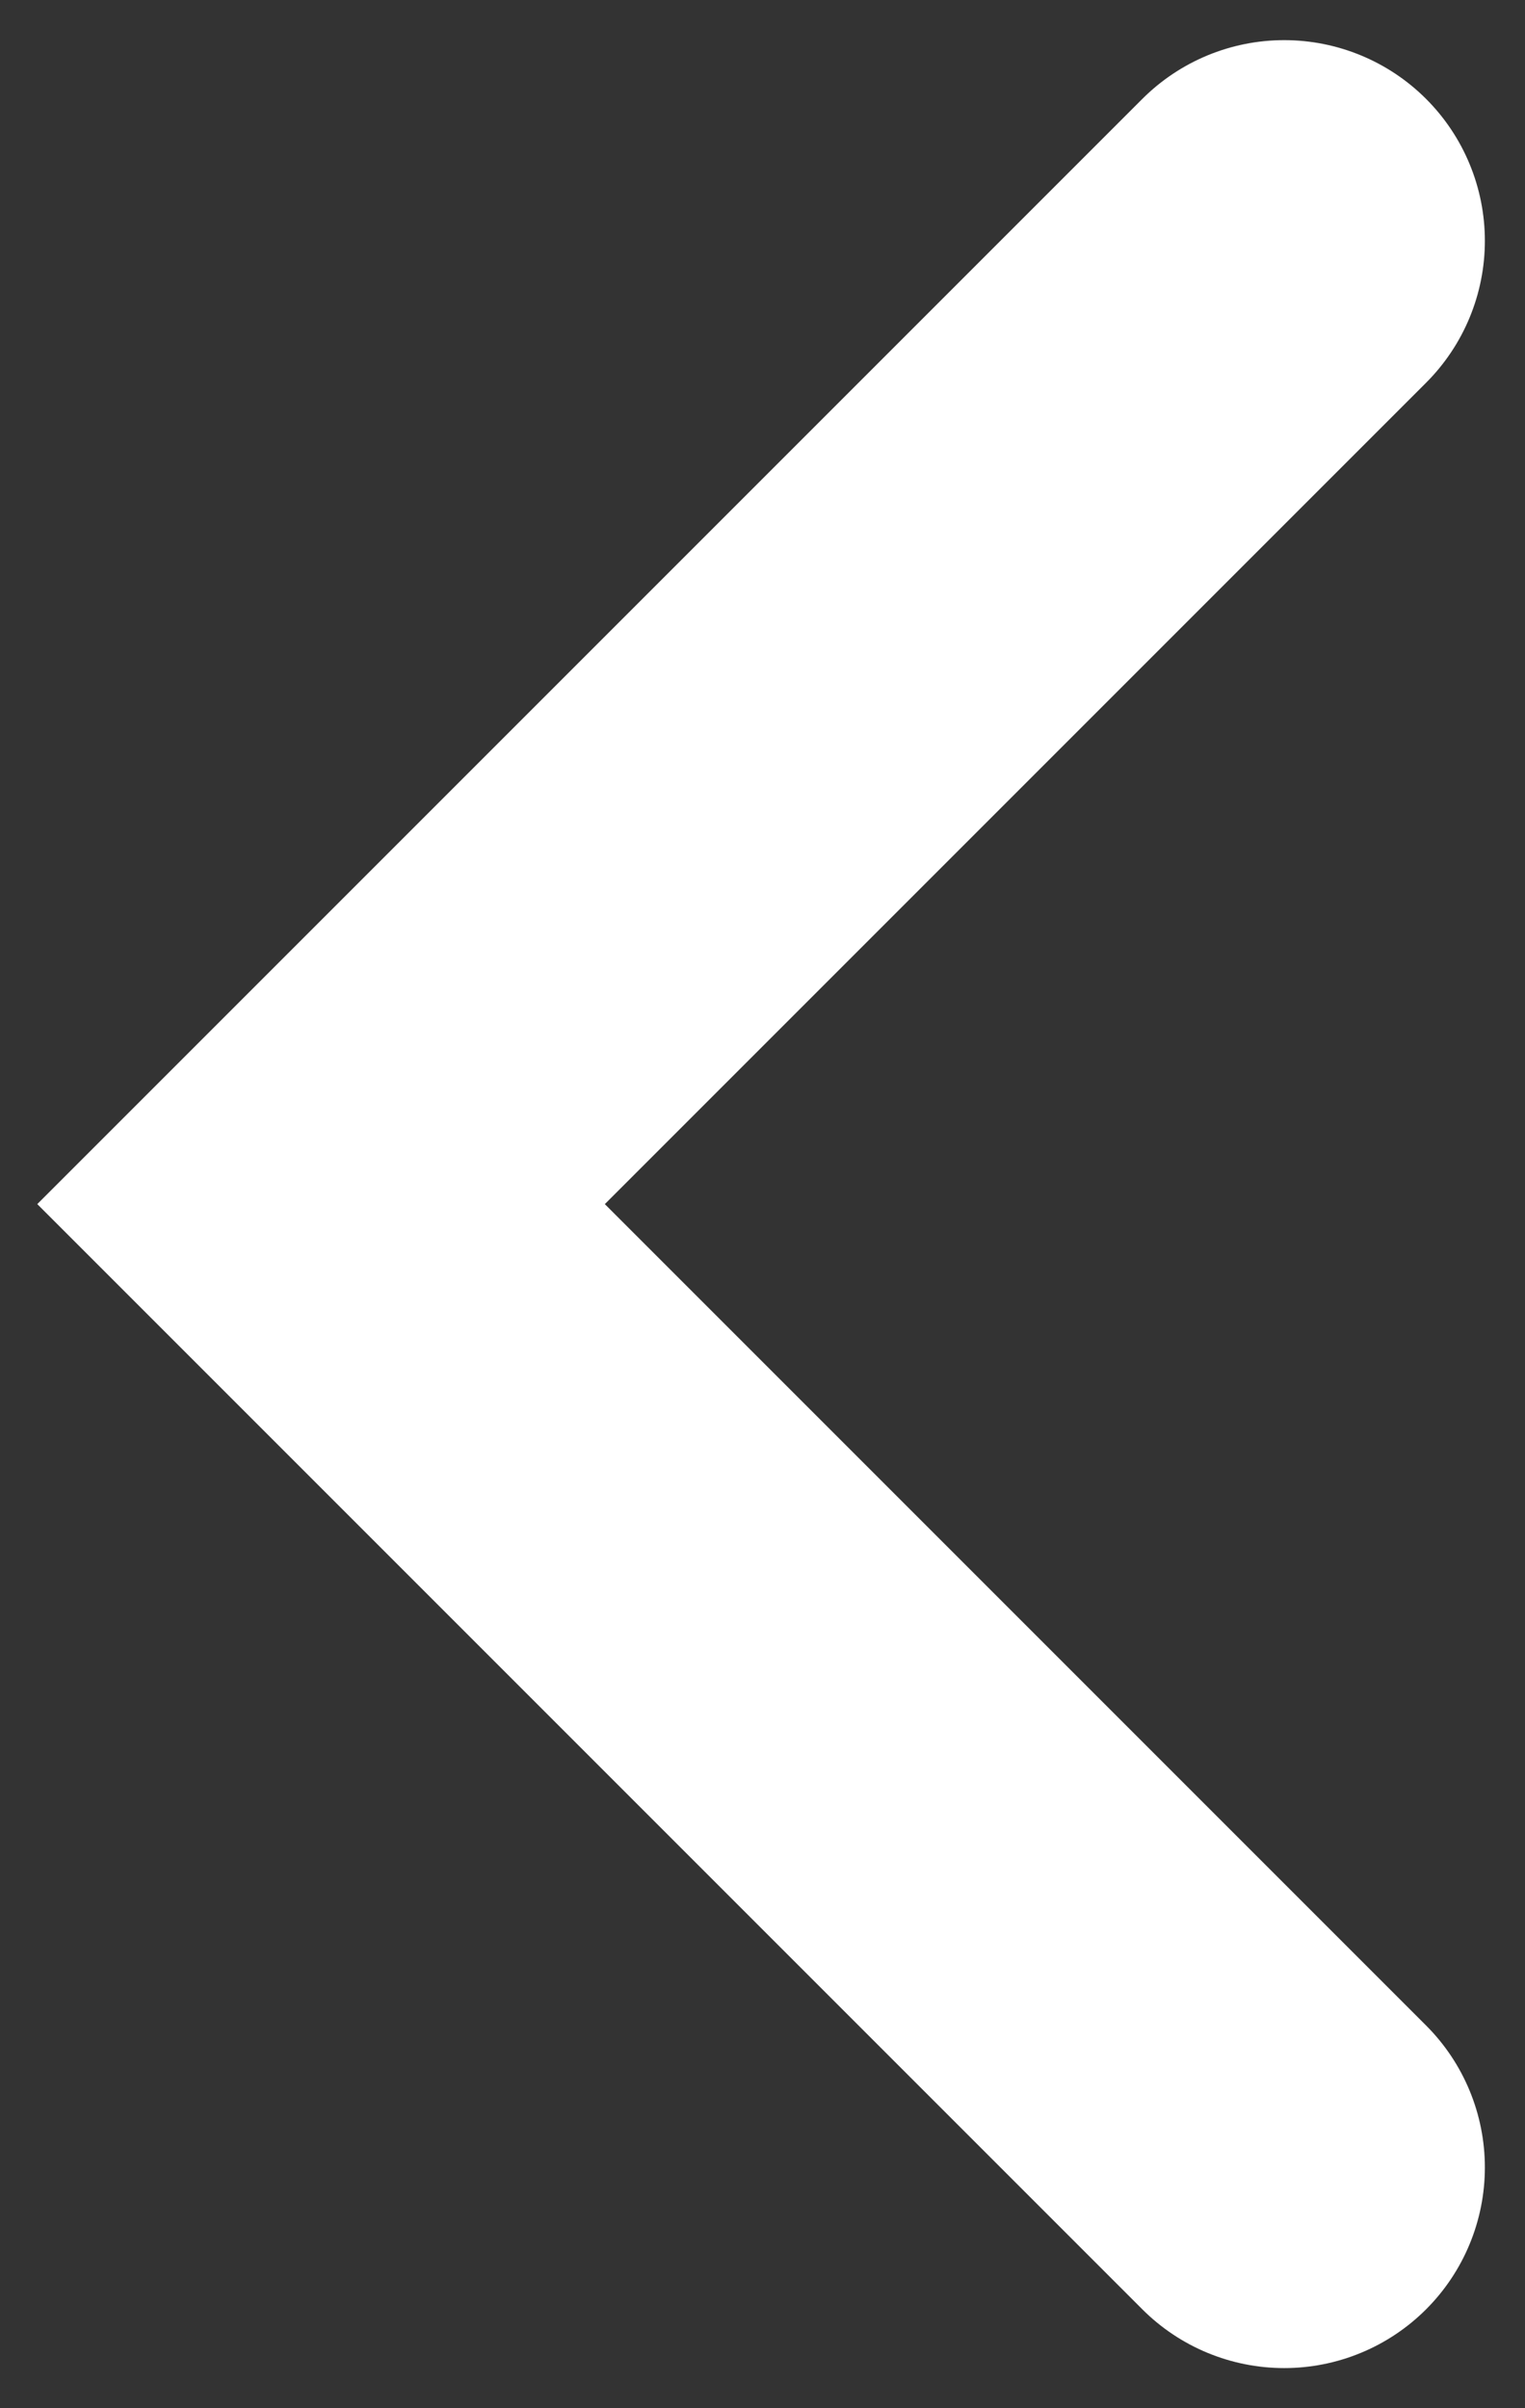
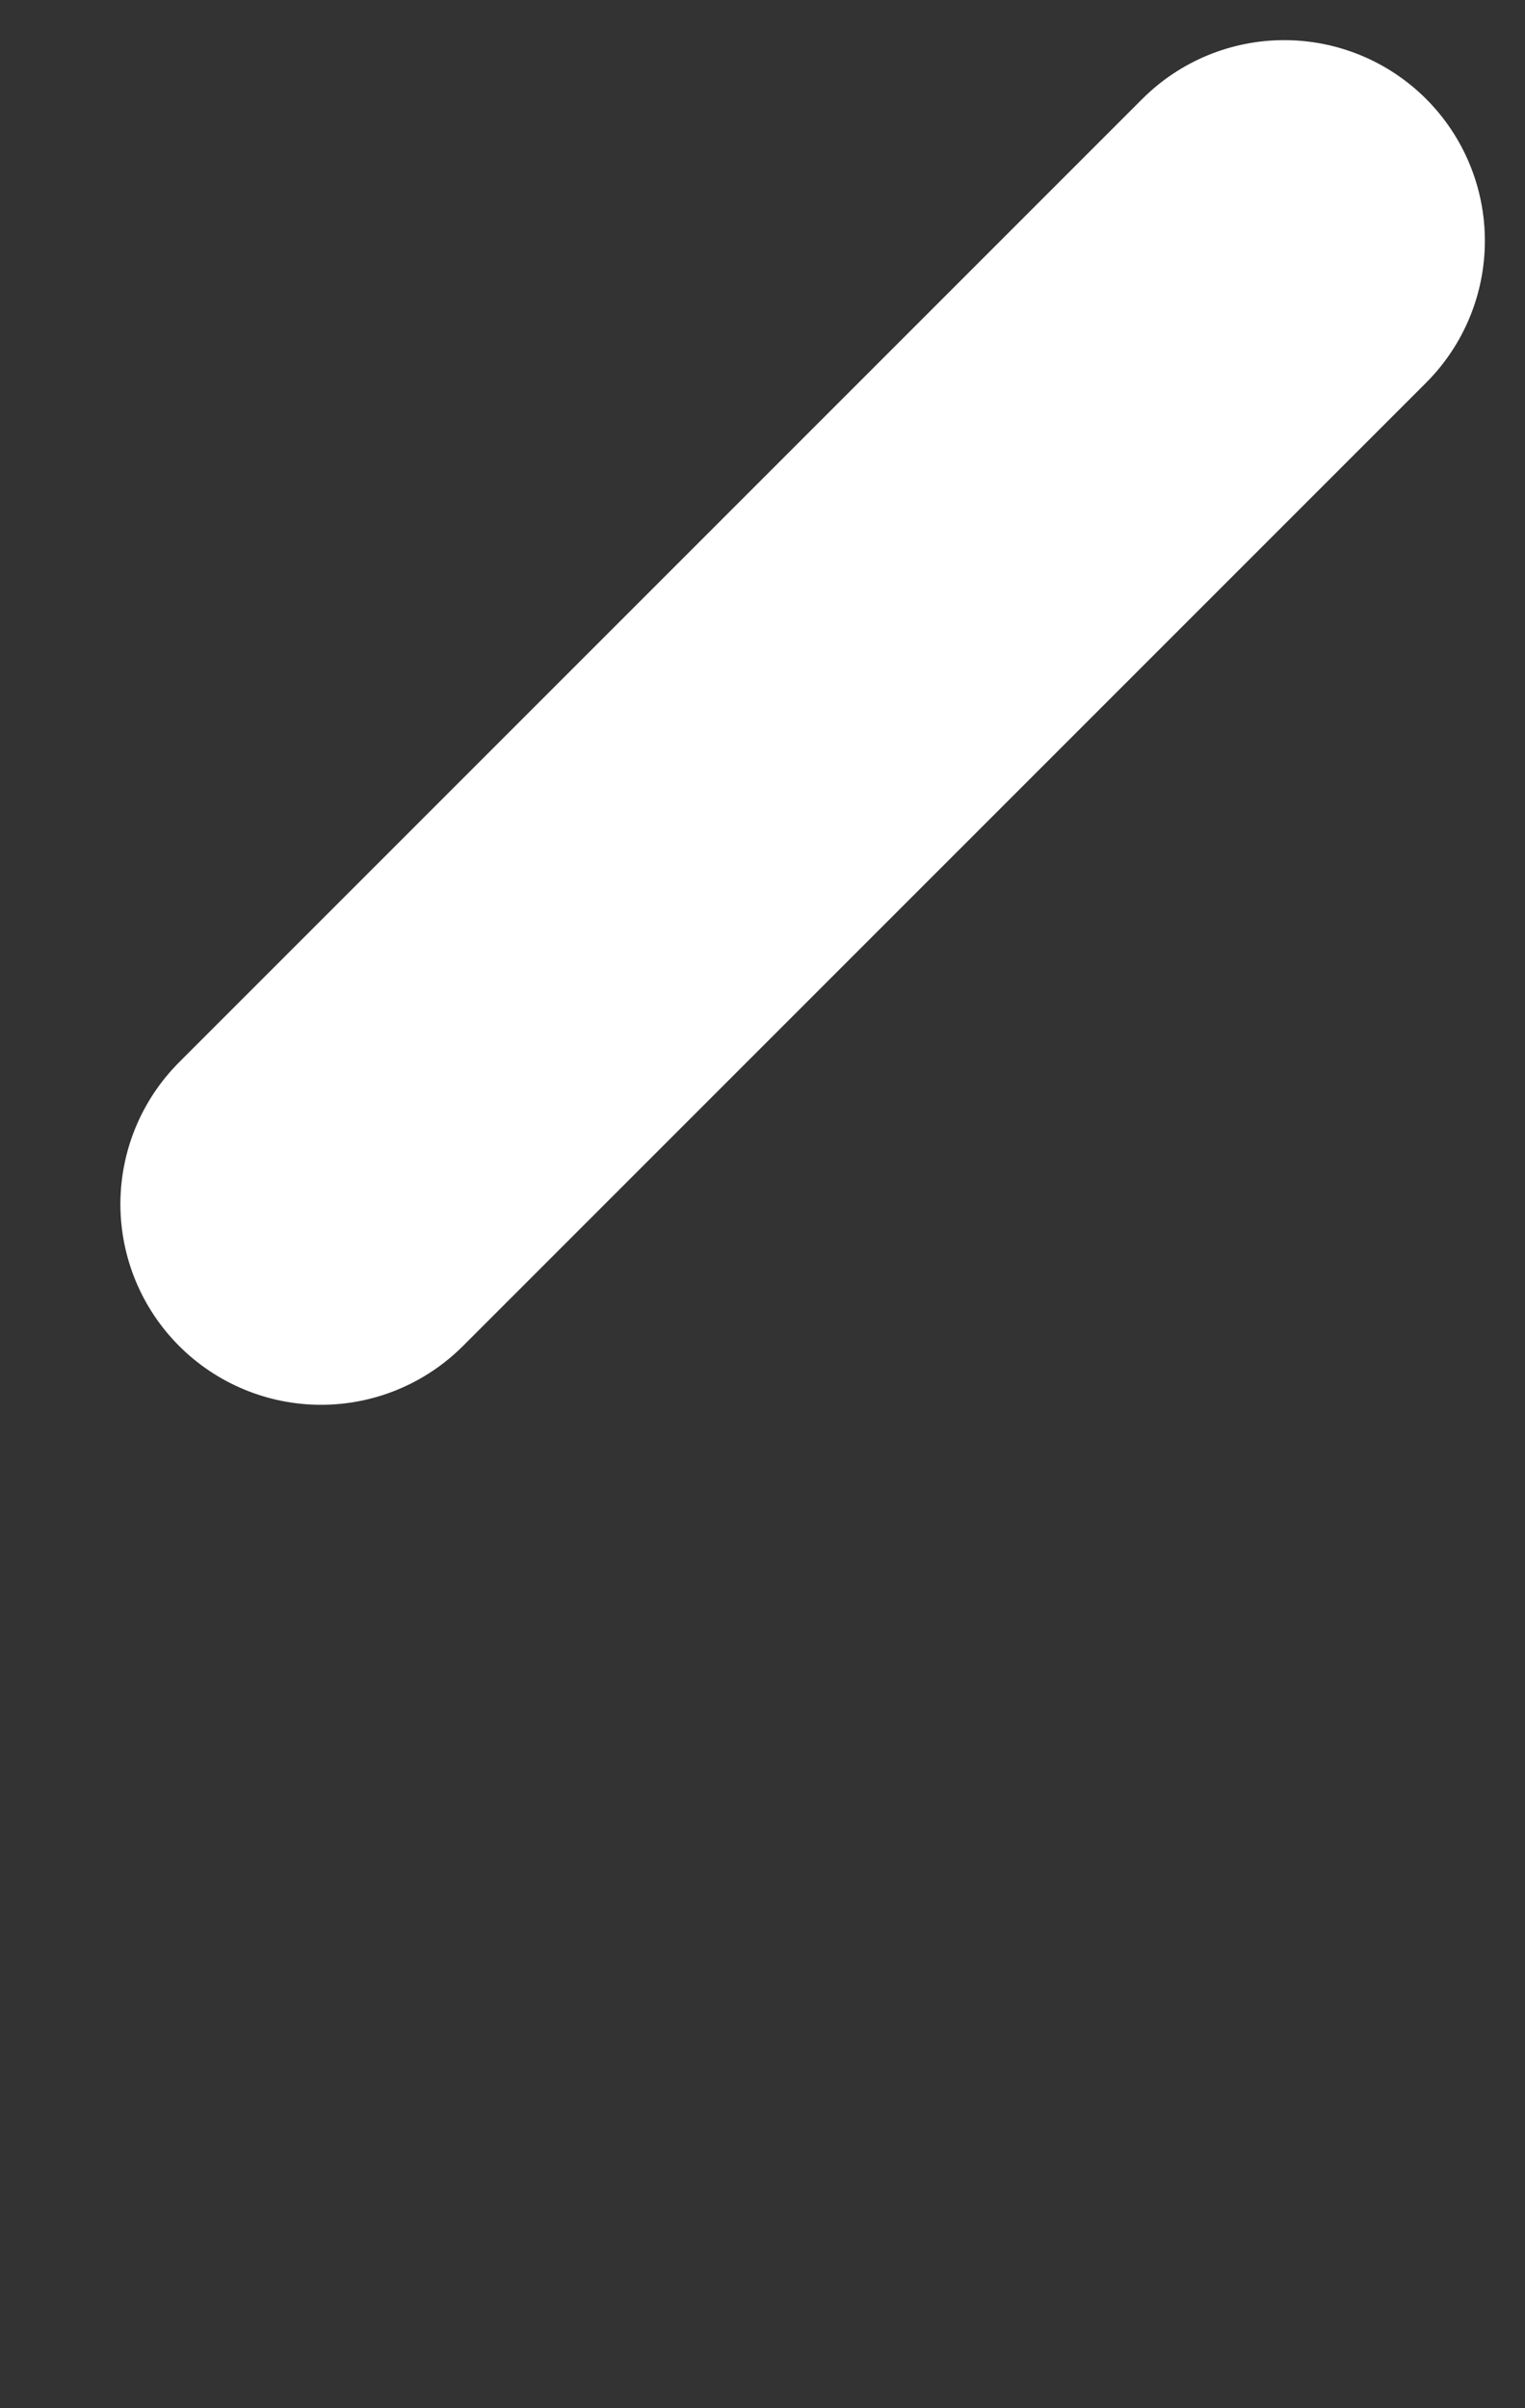
<svg xmlns="http://www.w3.org/2000/svg" width="19" height="30" viewBox="0 0 19 30" fill="none">
  <rect x="0" y="0" width="19" height="30" fill="#333333" stroke="none" />
-   <path d="M16 3L4 15L16 27" stroke="white" stroke-width="5" stroke-linecap="round" />
+   <path d="M16 3L4 15" stroke="white" stroke-width="5" stroke-linecap="round" />
</svg>